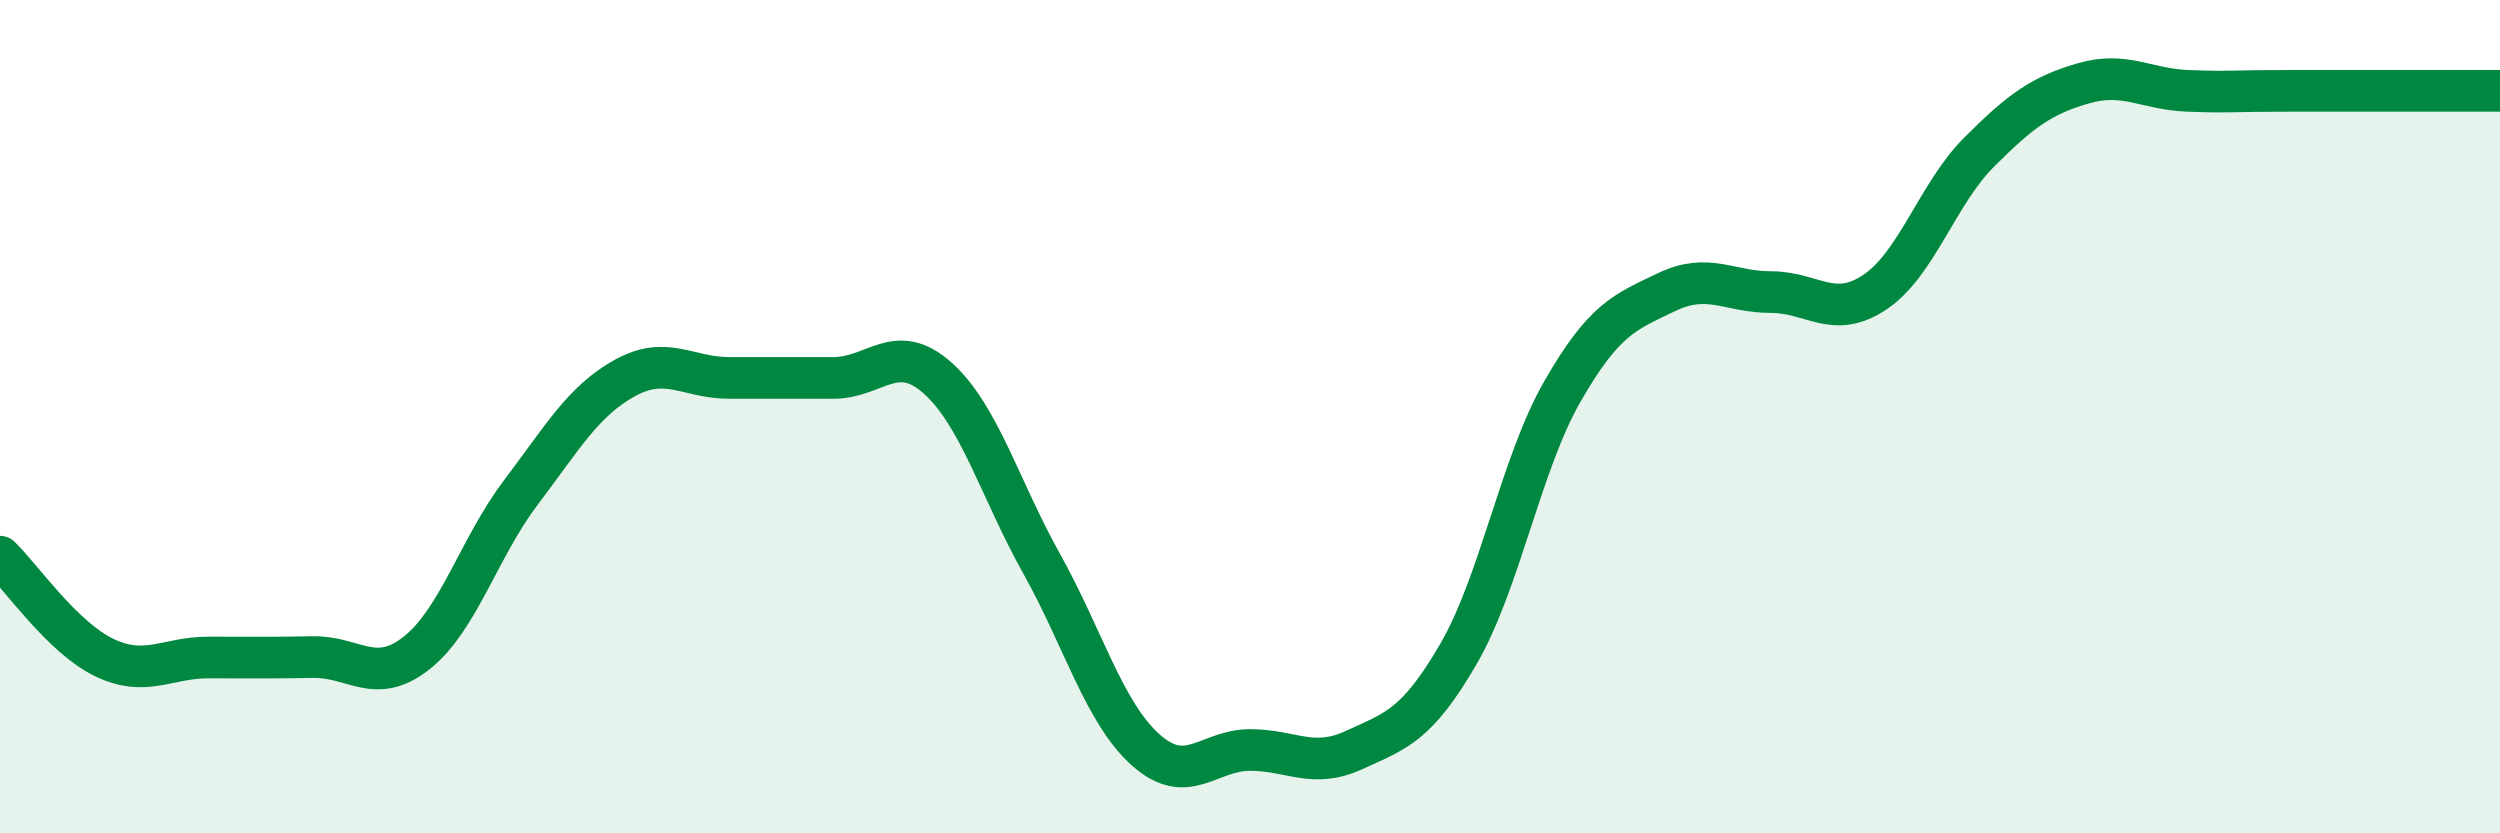
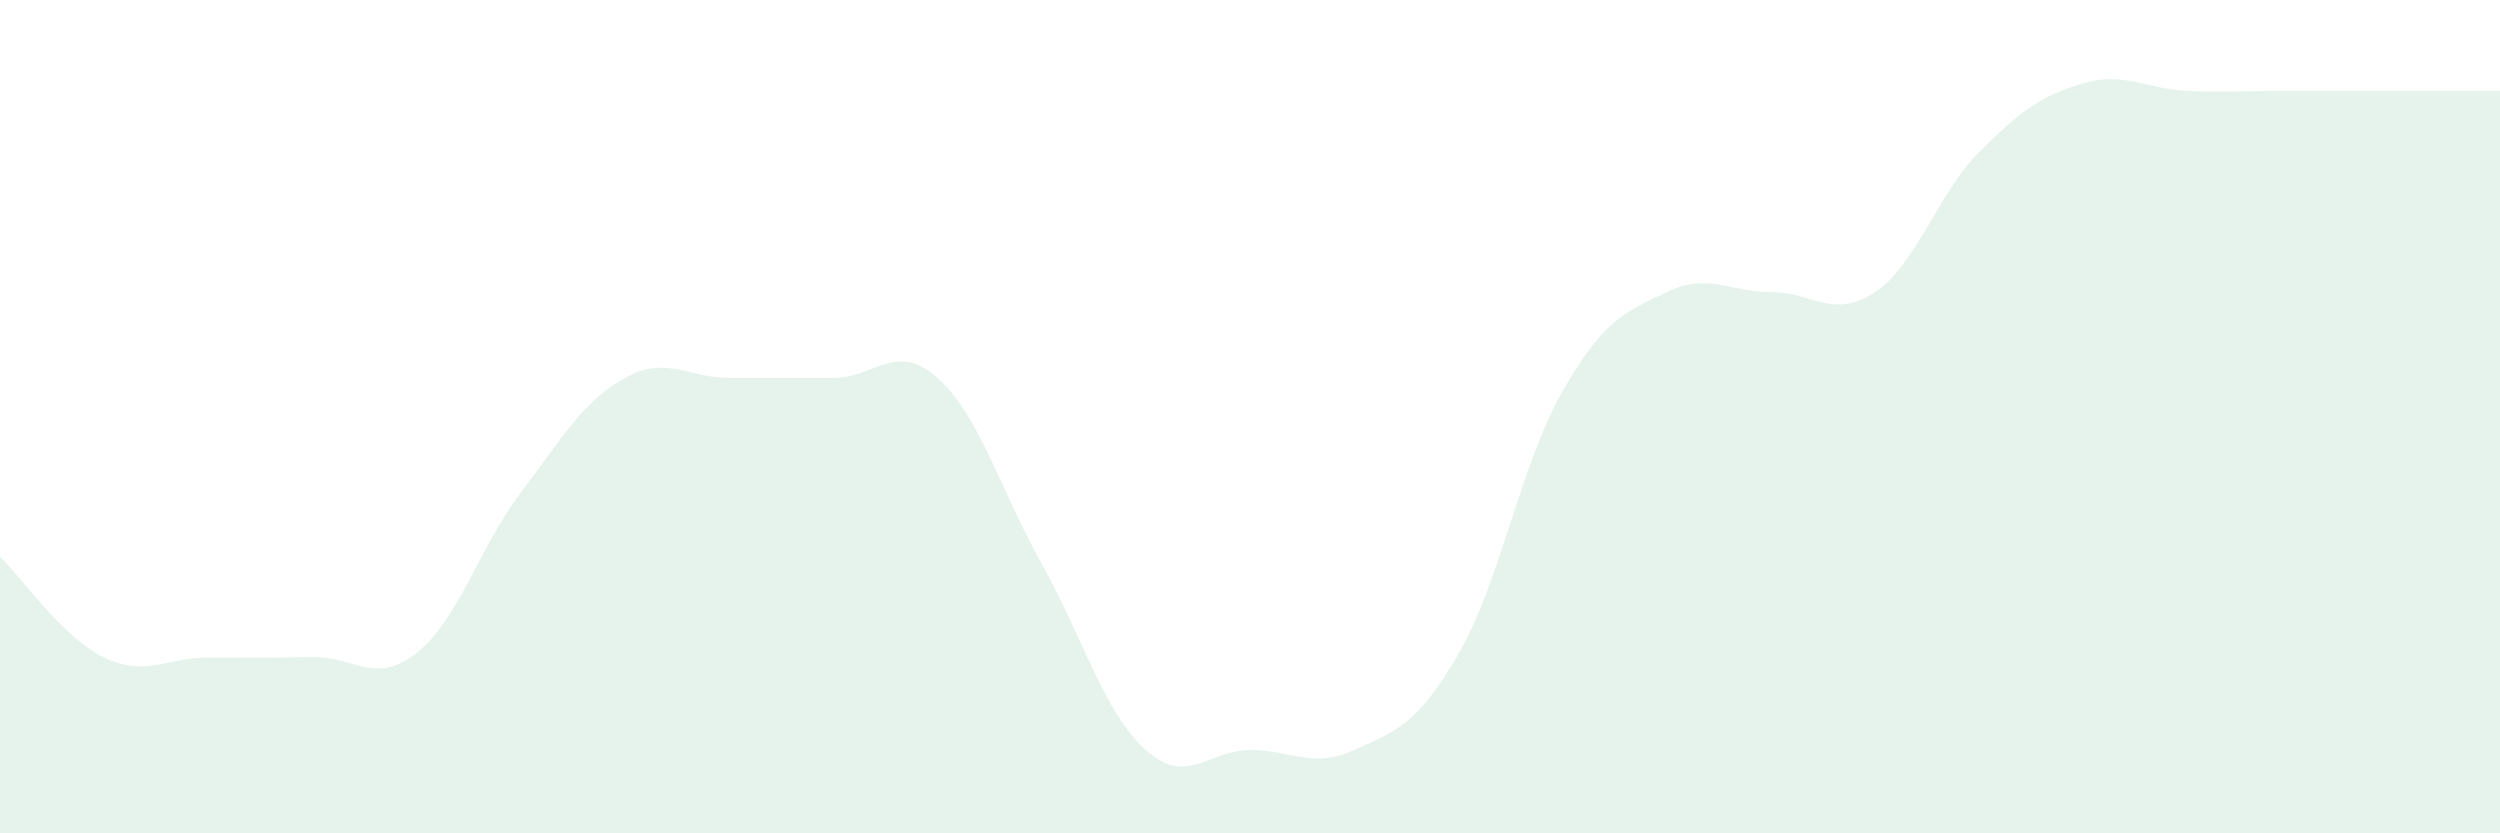
<svg xmlns="http://www.w3.org/2000/svg" width="60" height="20" viewBox="0 0 60 20">
  <path d="M 0,13.36 C 0.5,13.84 1.5,15.3 2.5,15.78 C 3.5,16.26 4,15.78 5,15.78 C 6,15.78 6.5,15.79 7.5,15.77 C 8.5,15.75 9,16.46 10,15.67 C 11,14.88 11.5,13.14 12.5,11.82 C 13.5,10.5 14,9.62 15,9.07 C 16,8.52 16.5,9.07 17.5,9.07 C 18.5,9.07 19,9.07 20,9.07 C 21,9.07 21.5,8.18 22.5,9.07 C 23.5,9.96 24,11.74 25,13.53 C 26,15.32 26.5,17.11 27.5,18 C 28.5,18.89 29,18 30,18 C 31,18 31.5,18.46 32.5,18 C 33.5,17.54 34,17.42 35,15.7 C 36,13.98 36.5,11.13 37.5,9.39 C 38.5,7.65 39,7.49 40,7.01 C 41,6.53 41.5,7.01 42.5,7.01 C 43.5,7.01 44,7.68 45,7.01 C 46,6.34 46.5,4.65 47.5,3.65 C 48.5,2.65 49,2.29 50,2 C 51,1.71 51.5,2.14 52.5,2.18 C 53.5,2.22 53.5,2.18 55,2.18 C 56.5,2.18 59,2.18 60,2.18L60 20L0 20Z" fill="#008740" opacity="0.1" stroke-linecap="round" stroke-linejoin="round" />
-   <path d="M 0,13.36 C 0.5,13.84 1.5,15.3 2.5,15.78 C 3.5,16.26 4,15.78 5,15.78 C 6,15.78 6.5,15.79 7.5,15.77 C 8.5,15.75 9,16.46 10,15.67 C 11,14.88 11.5,13.14 12.5,11.82 C 13.5,10.5 14,9.62 15,9.07 C 16,8.52 16.5,9.07 17.5,9.07 C 18.5,9.07 19,9.07 20,9.07 C 21,9.07 21.5,8.18 22.5,9.07 C 23.5,9.96 24,11.74 25,13.53 C 26,15.32 26.5,17.11 27.5,18 C 28.5,18.89 29,18 30,18 C 31,18 31.5,18.46 32.5,18 C 33.5,17.54 34,17.42 35,15.7 C 36,13.98 36.5,11.13 37.5,9.39 C 38.5,7.65 39,7.49 40,7.01 C 41,6.53 41.5,7.01 42.5,7.01 C 43.5,7.01 44,7.68 45,7.01 C 46,6.34 46.5,4.65 47.5,3.65 C 48.5,2.65 49,2.29 50,2 C 51,1.71 51.5,2.14 52.5,2.18 C 53.5,2.22 53.5,2.18 55,2.18 C 56.5,2.18 59,2.18 60,2.18" stroke="#008740" stroke-width="1" fill="none" stroke-linecap="round" stroke-linejoin="round" />
</svg>